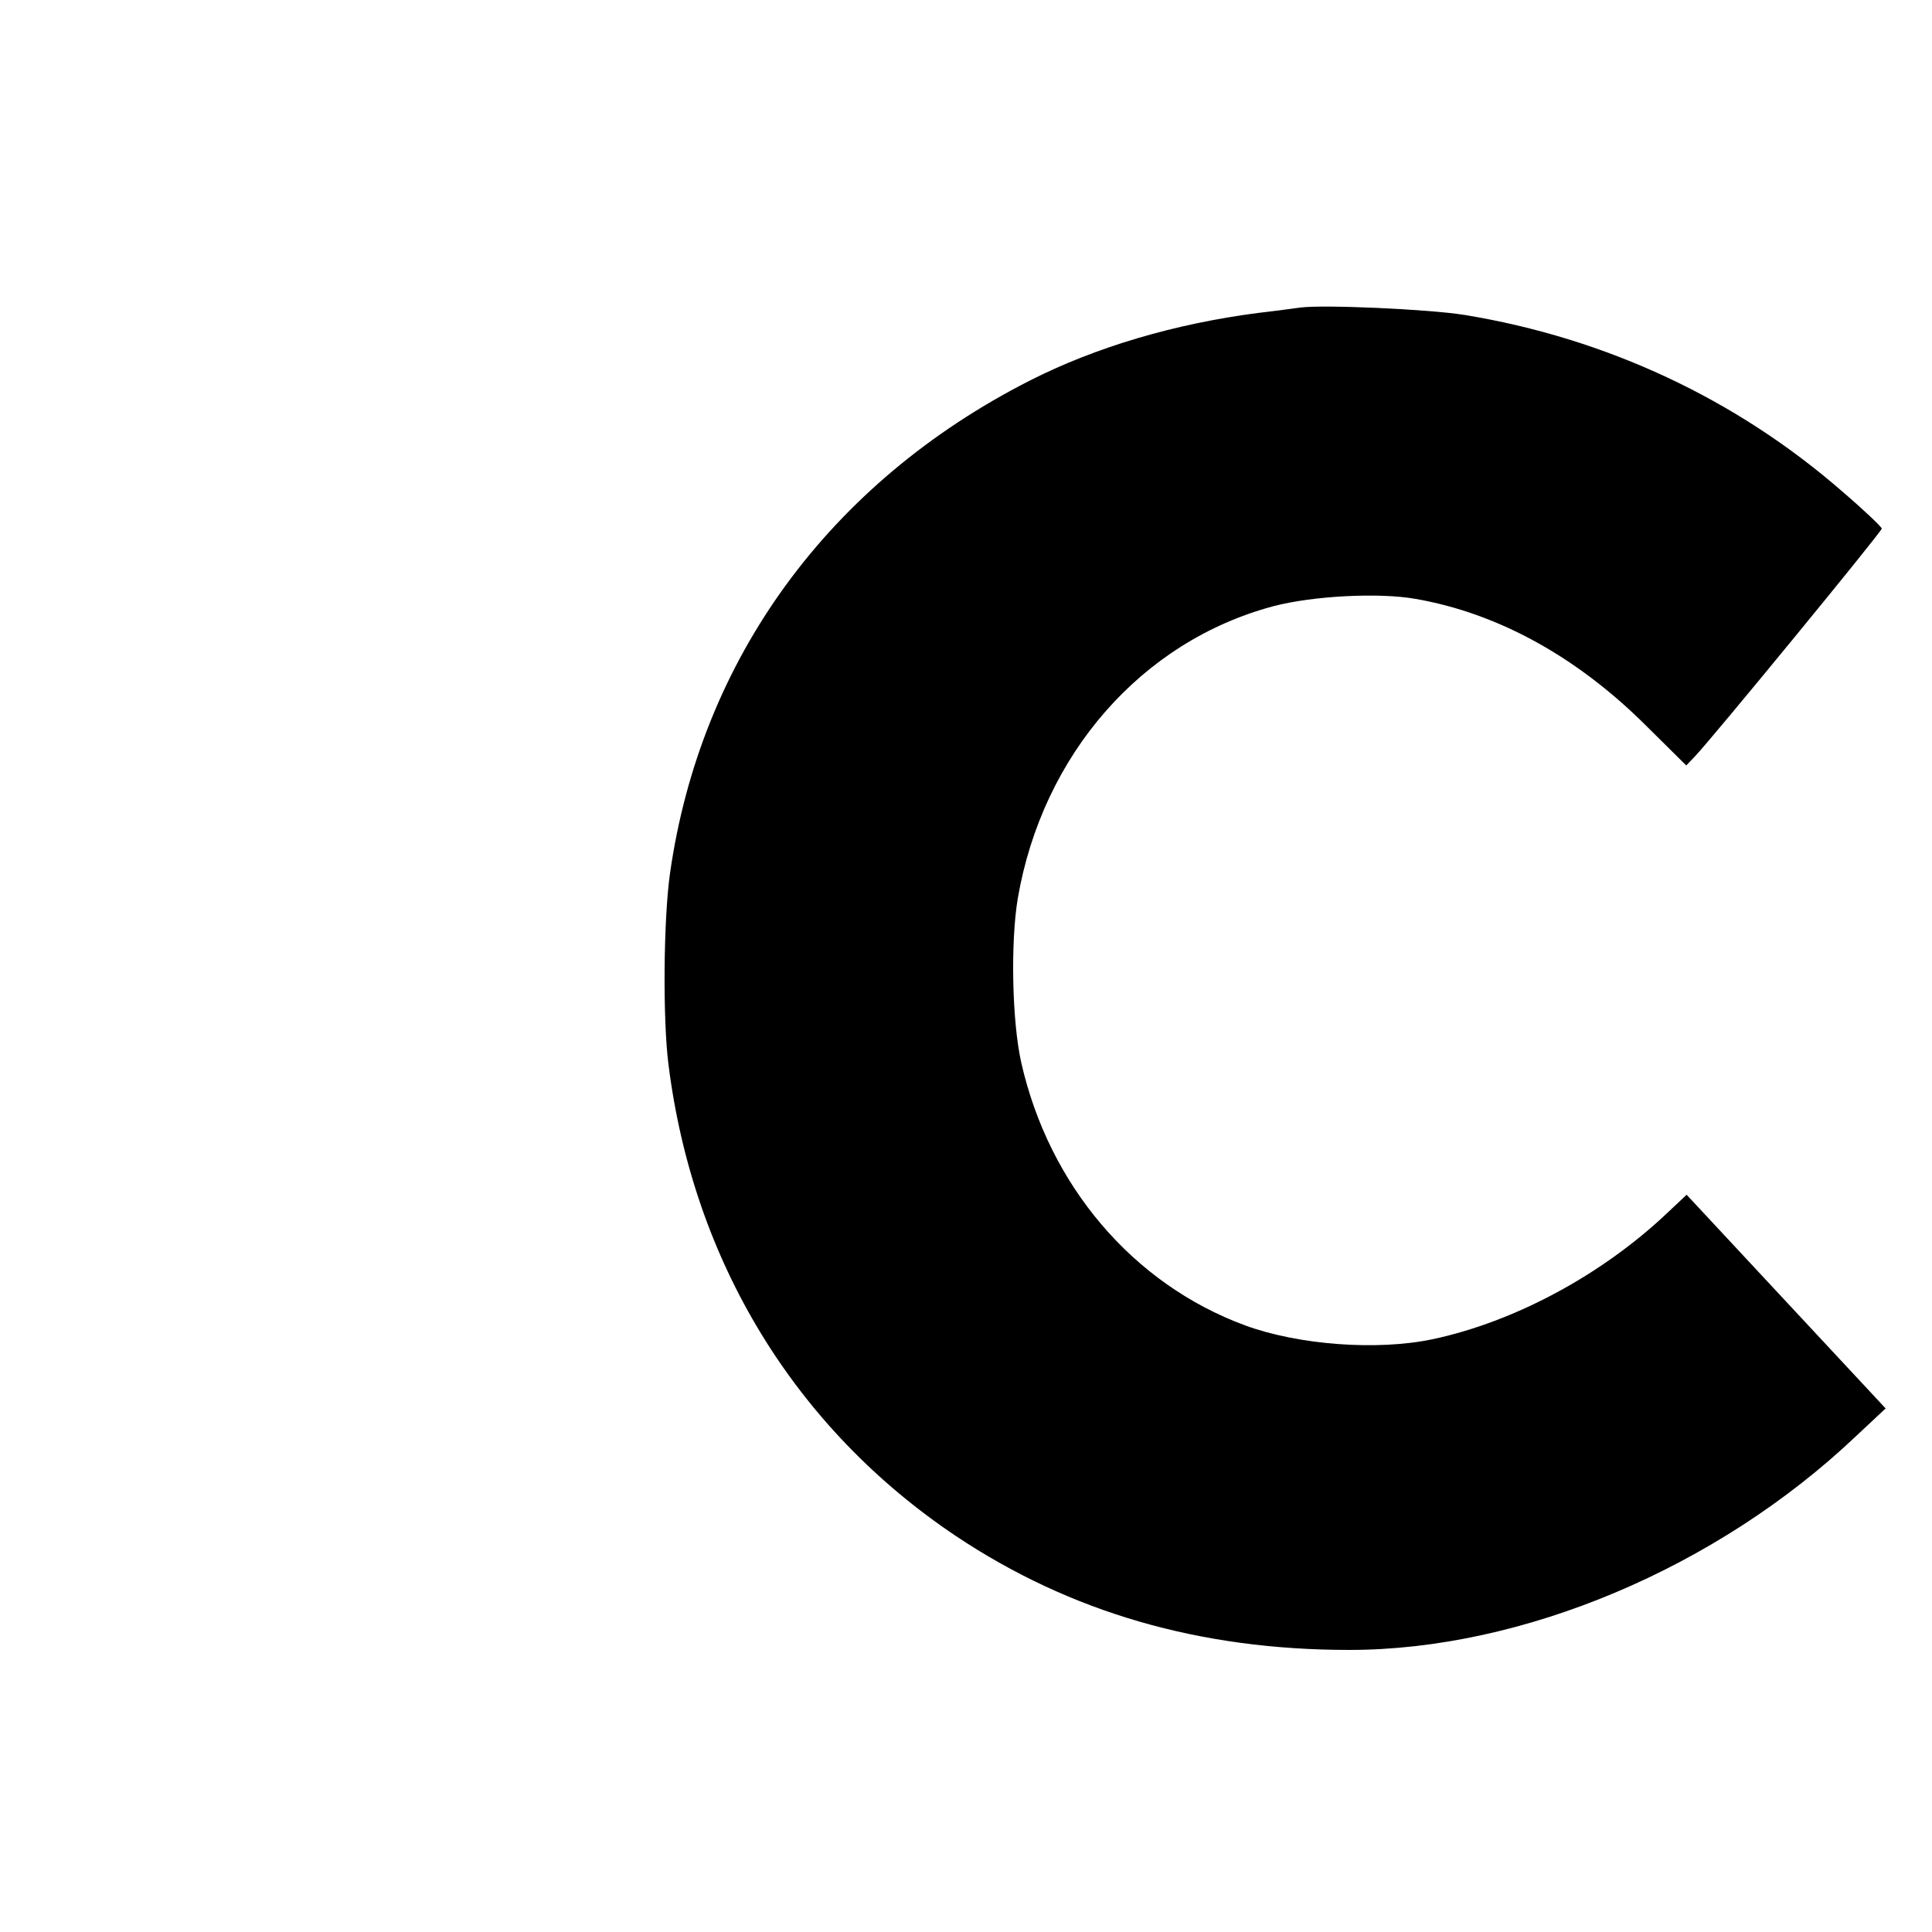
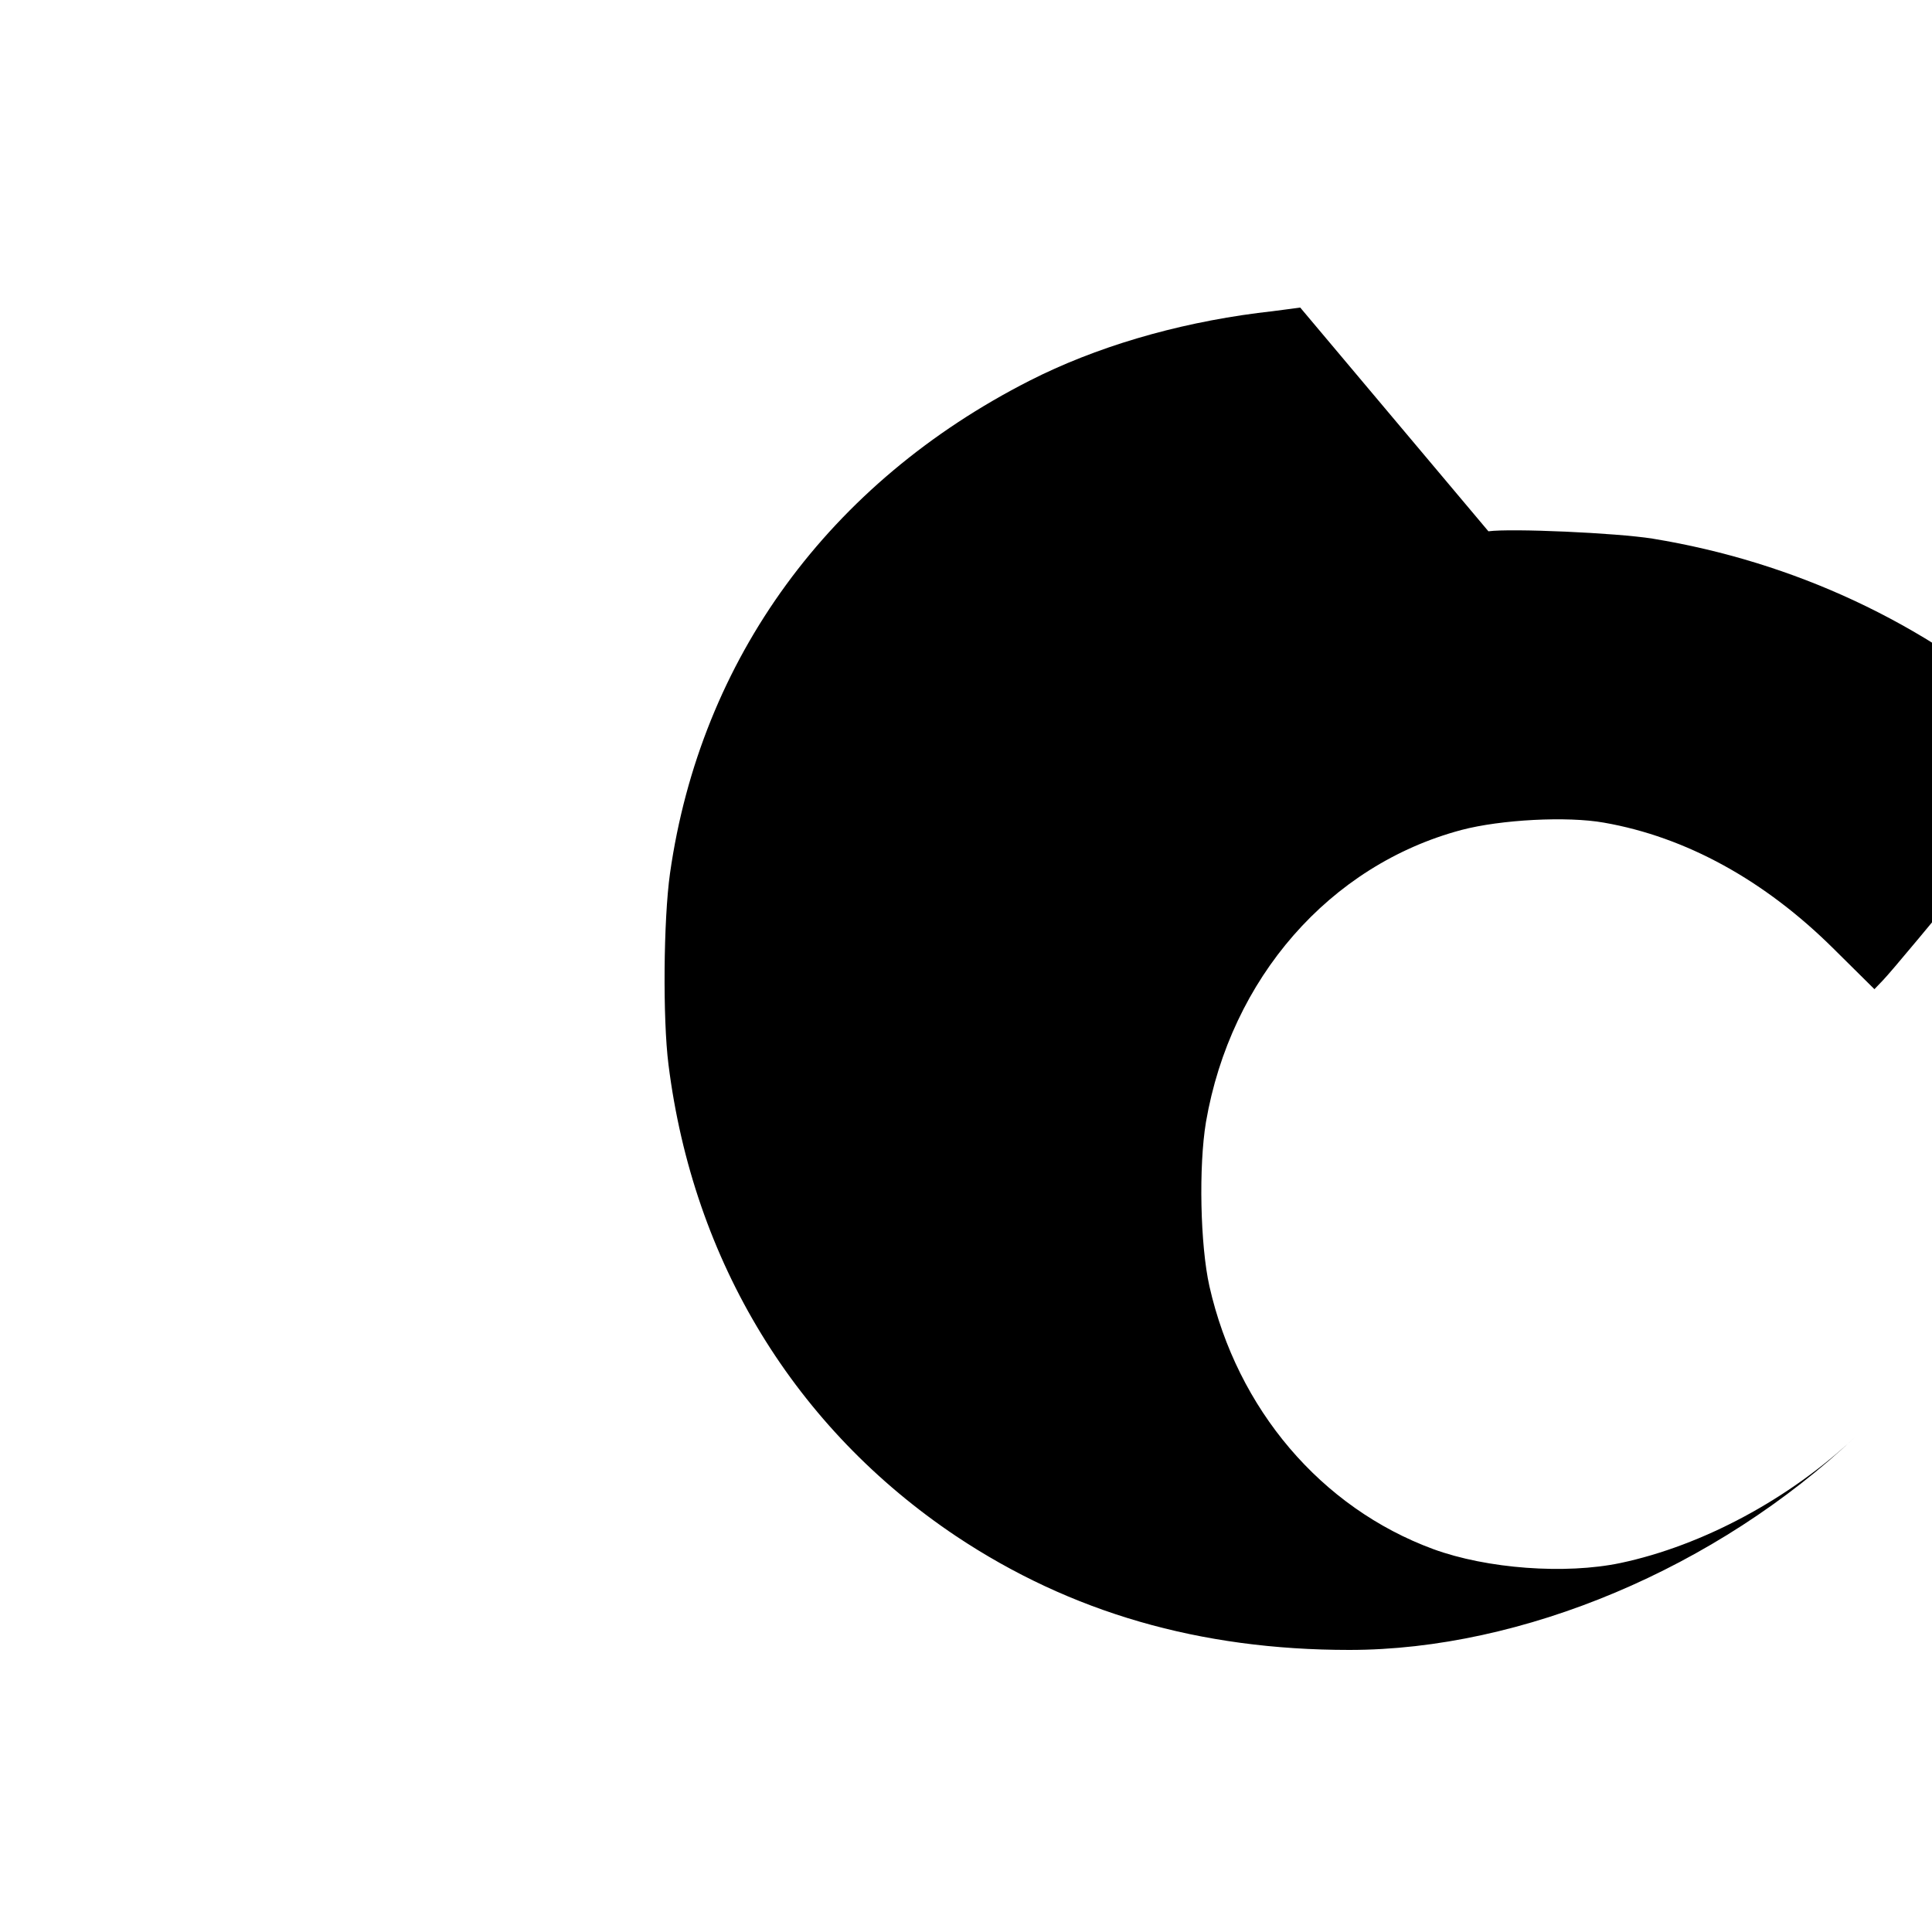
<svg xmlns="http://www.w3.org/2000/svg" version="1.0" width="500pt" height="500pt" viewBox="0 0 500 500" preserveAspectRatio="xMidYMid meet">
  <g transform="translate(0,500) scale(0.1,-0.1)" fill="#000000" stroke="none">
-     <path d="M3365 4204 c-16 -2 -66 -9 -110 -14 -216 -28 -421 -89 -590 -175 -519 -264 -852 -720 -931 -1275 -17 -120 -19 -377 -4 -495 64 -510 328 -942 745 -1221 296 -197 630 -294 1017 -294 448 0 951 212 1310 552 l78 73 -258 277 -257 276 -50 -47 c-170 -161 -396 -282 -608 -327 -143 -30 -346 -15 -485 36 -290 107 -507 362 -579 680 -24 107 -28 311 -9 425 64 372 320 665 661 756 102 27 274 36 369 19 212 -37 416 -149 595 -327 l105 -104 22 23 c40 41 484 582 484 590 0 4 -45 47 -101 95 -276 241 -613 398 -979 458 -94 15 -367 27 -425 19z" />
+     <path d="M3365 4204 c-16 -2 -66 -9 -110 -14 -216 -28 -421 -89 -590 -175 -519 -264 -852 -720 -931 -1275 -17 -120 -19 -377 -4 -495 64 -510 328 -942 745 -1221 296 -197 630 -294 1017 -294 448 0 951 212 1310 552 c-170 -161 -396 -282 -608 -327 -143 -30 -346 -15 -485 36 -290 107 -507 362 -579 680 -24 107 -28 311 -9 425 64 372 320 665 661 756 102 27 274 36 369 19 212 -37 416 -149 595 -327 l105 -104 22 23 c40 41 484 582 484 590 0 4 -45 47 -101 95 -276 241 -613 398 -979 458 -94 15 -367 27 -425 19z" />
  </g>
</svg>